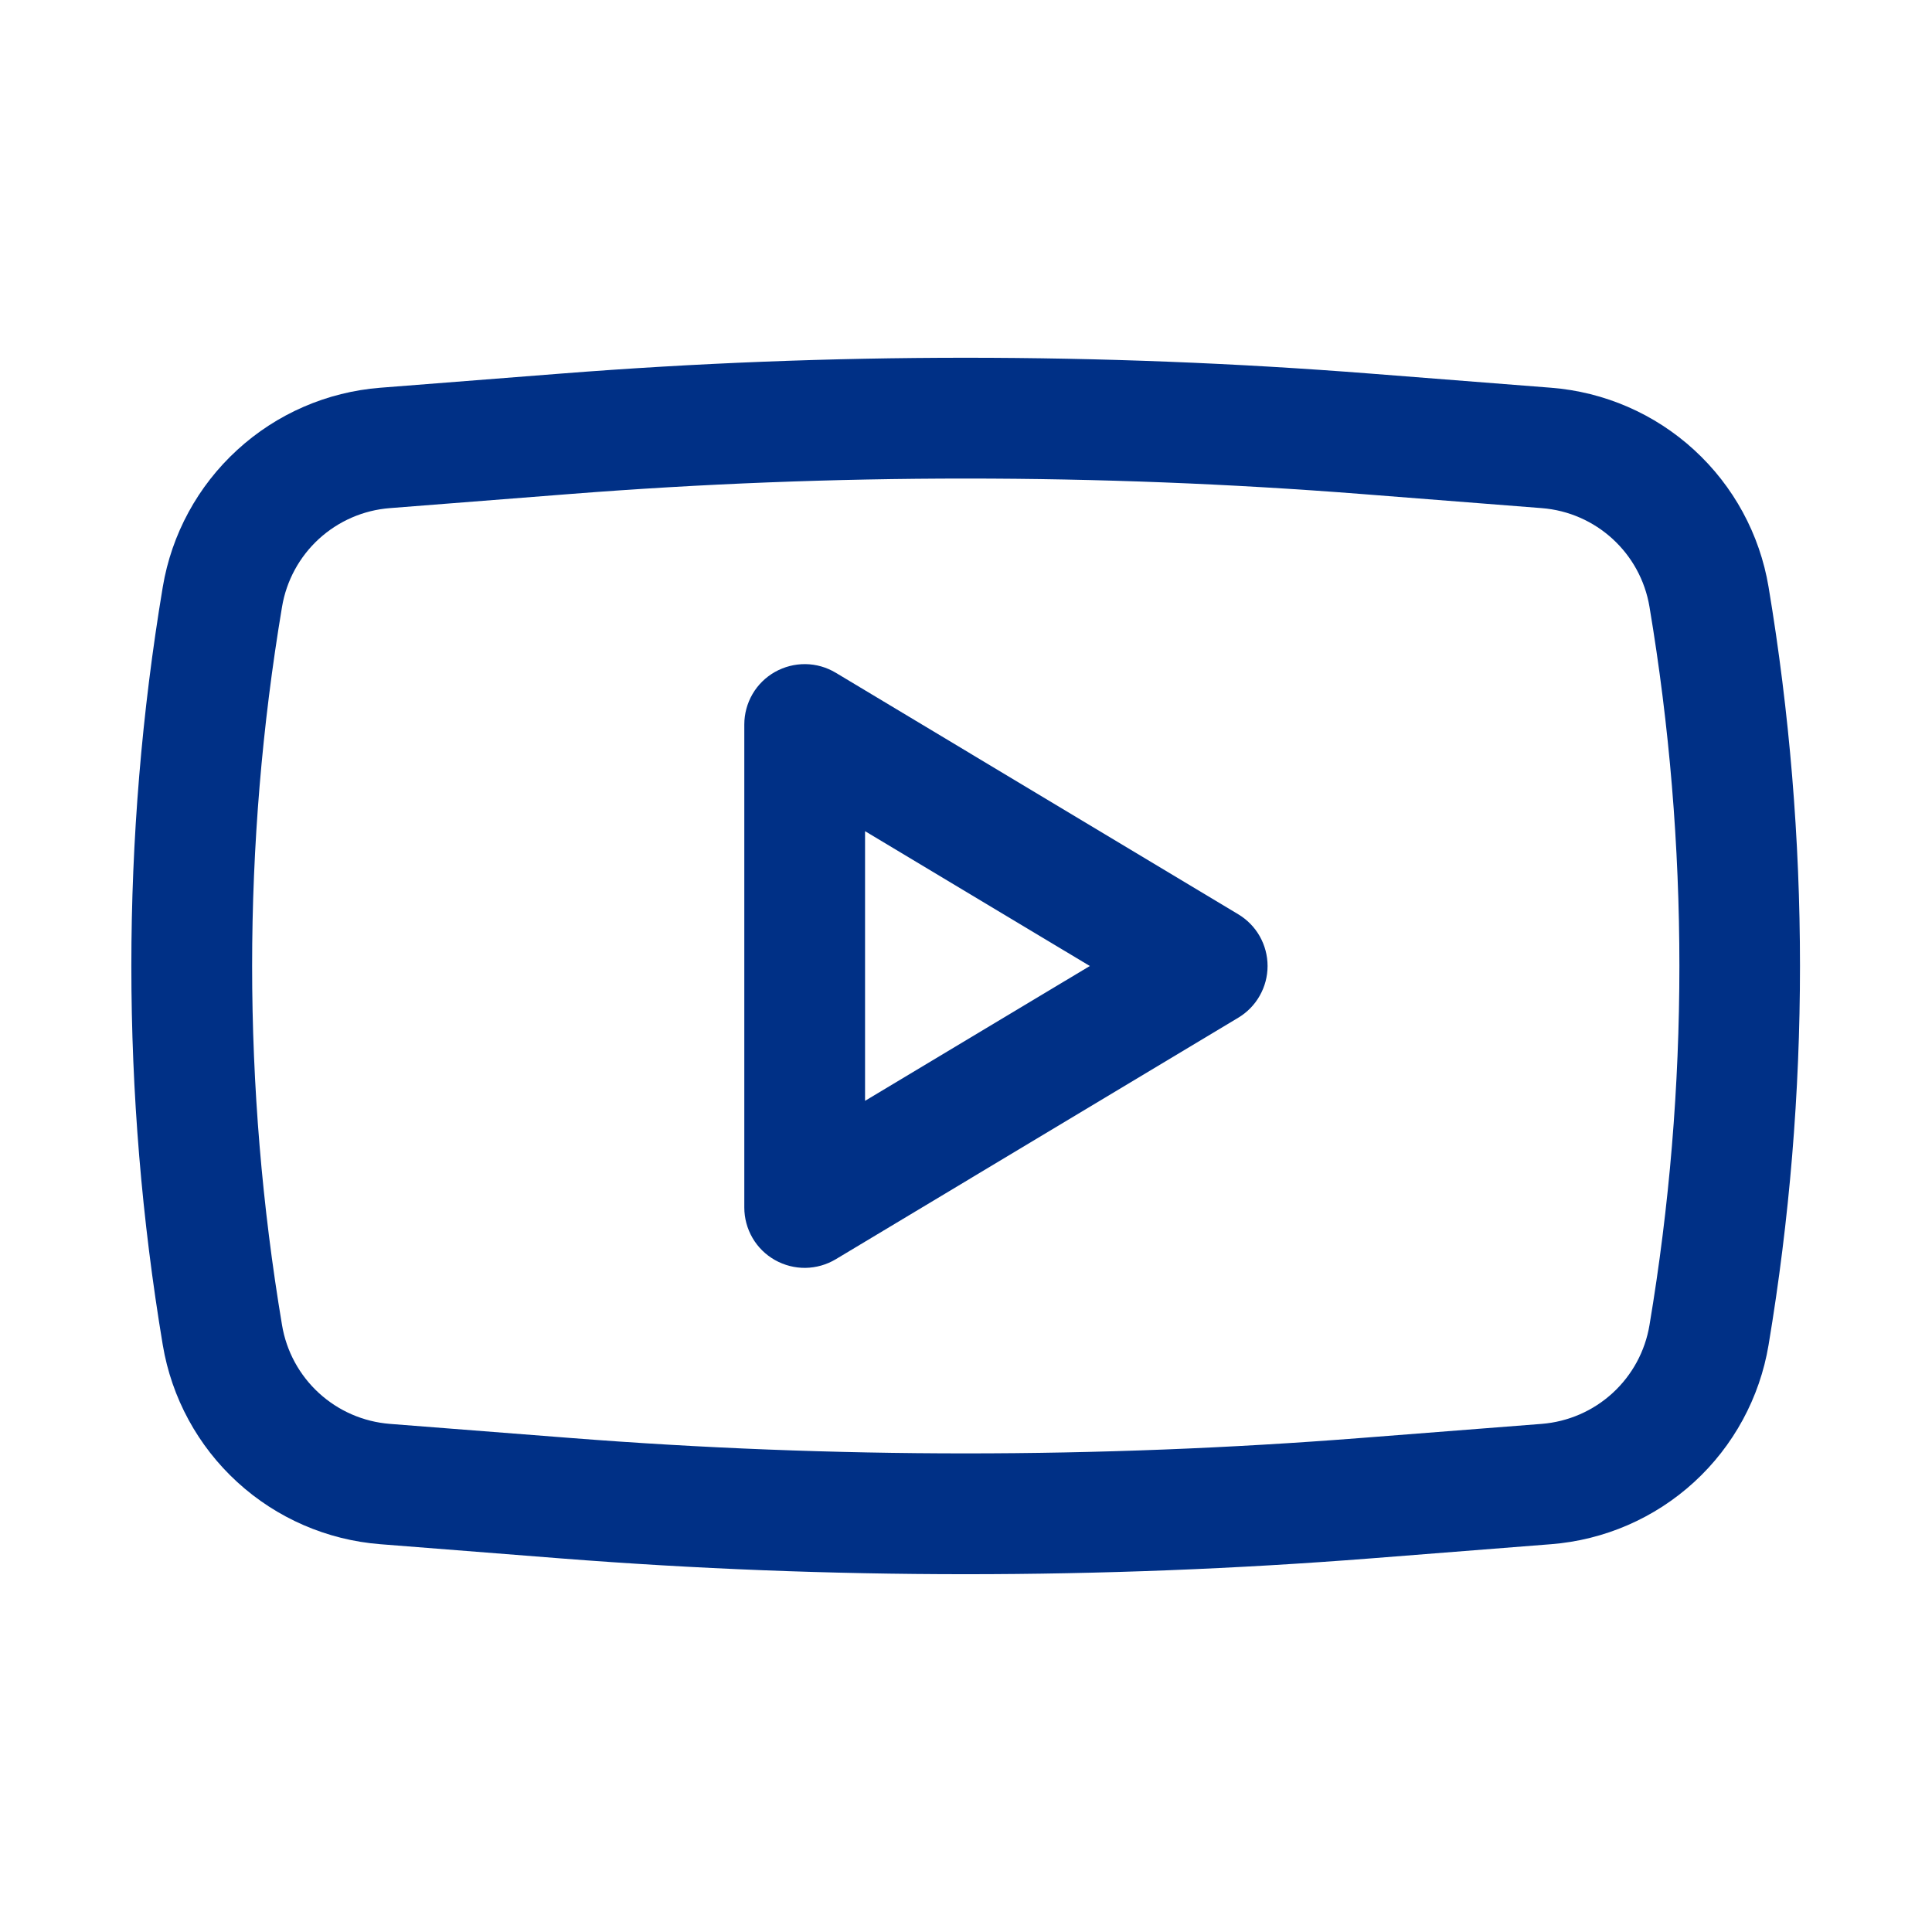
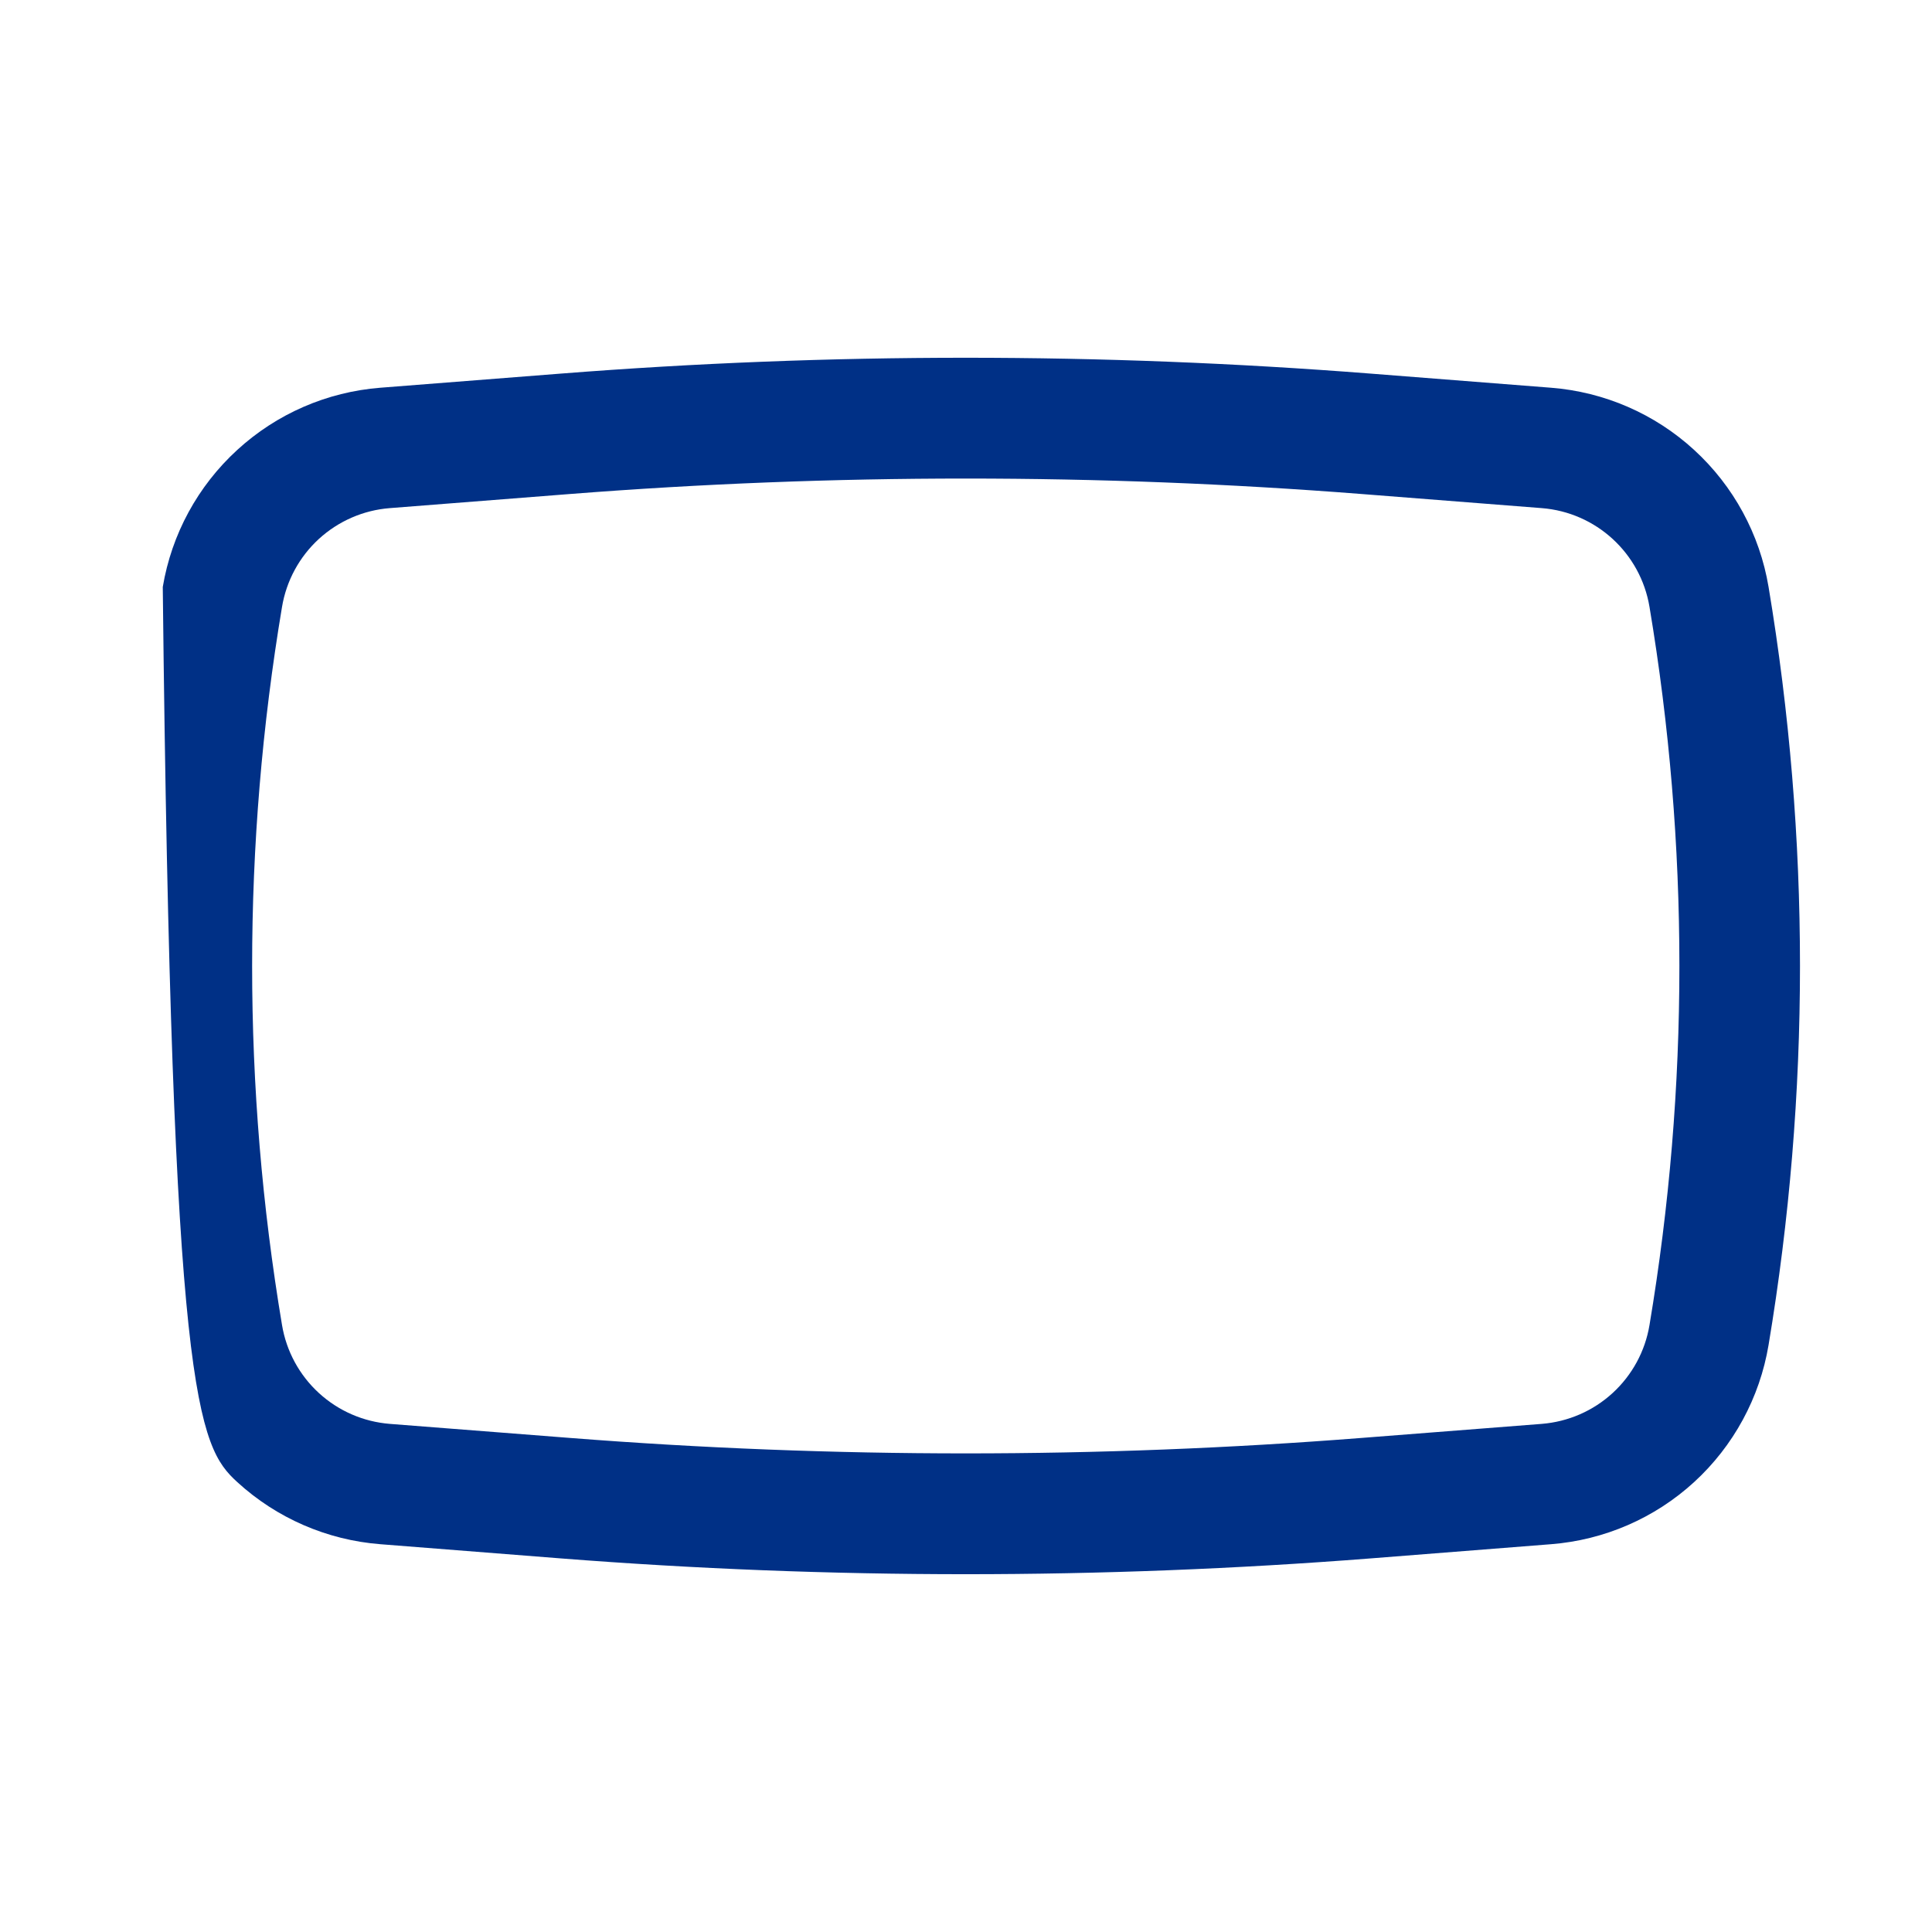
<svg xmlns="http://www.w3.org/2000/svg" width="32" height="32" viewBox="0 0 32 32" fill="none">
-   <path fill-rule="evenodd" clip-rule="evenodd" d="M13.843 11.143C13.691 11.052 13.518 11.002 13.341 11C13.164 10.998 12.99 11.043 12.835 11.13C12.681 11.217 12.553 11.343 12.464 11.496C12.375 11.649 12.328 11.823 12.328 12V20C12.328 20.177 12.375 20.351 12.464 20.504C12.553 20.657 12.681 20.783 12.835 20.87C12.99 20.957 13.164 21.002 13.341 21C13.518 20.997 13.691 20.948 13.843 20.857L20.509 16.857C20.657 16.768 20.78 16.643 20.865 16.492C20.95 16.342 20.995 16.173 20.995 16C20.995 15.827 20.95 15.658 20.865 15.507C20.78 15.357 20.657 15.232 20.509 15.143L13.843 11.143ZM18.051 16L14.328 18.233V13.767L18.051 16Z" fill="#003086" />
-   <path fill-rule="evenodd" clip-rule="evenodd" d="M22.701 6.188C18.237 5.838 13.752 5.838 9.288 6.188L6.3 6.422C5.417 6.491 4.583 6.853 3.93 7.452C3.276 8.05 2.842 8.849 2.696 9.722C2.002 13.879 2.002 18.121 2.696 22.277C2.842 23.15 3.276 23.95 3.93 24.548C4.583 25.146 5.417 25.508 6.3 25.577L9.287 25.812C13.752 26.161 18.237 26.161 22.703 25.812L25.689 25.577C26.572 25.508 27.407 25.146 28.06 24.548C28.713 23.95 29.147 23.15 29.293 22.277C29.987 18.121 29.987 13.878 29.293 9.722C29.147 8.849 28.713 8.05 28.06 7.452C27.407 6.853 26.572 6.491 25.689 6.422L22.701 6.188ZM9.444 8.182C13.805 7.841 18.187 7.841 22.548 8.182L25.535 8.416C26.436 8.486 27.173 9.162 27.321 10.053C27.981 13.99 27.981 18.009 27.321 21.946C27.249 22.38 27.034 22.776 26.71 23.073C26.386 23.37 25.973 23.549 25.535 23.584L22.548 23.817C18.187 24.158 13.805 24.158 9.444 23.817L6.457 23.584C6.019 23.549 5.606 23.37 5.282 23.073C4.958 22.776 4.743 22.38 4.671 21.946C4.011 18.009 4.011 13.99 4.671 10.053C4.743 9.62 4.958 9.223 5.282 8.926C5.606 8.63 6.019 8.45 6.457 8.416L9.444 8.182Z" fill="#003086" />
+   <path fill-rule="evenodd" clip-rule="evenodd" d="M22.701 6.188C18.237 5.838 13.752 5.838 9.288 6.188L6.3 6.422C5.417 6.491 4.583 6.853 3.93 7.452C3.276 8.05 2.842 8.849 2.696 9.722C2.842 23.15 3.276 23.95 3.93 24.548C4.583 25.146 5.417 25.508 6.3 25.577L9.287 25.812C13.752 26.161 18.237 26.161 22.703 25.812L25.689 25.577C26.572 25.508 27.407 25.146 28.06 24.548C28.713 23.95 29.147 23.15 29.293 22.277C29.987 18.121 29.987 13.878 29.293 9.722C29.147 8.849 28.713 8.05 28.06 7.452C27.407 6.853 26.572 6.491 25.689 6.422L22.701 6.188ZM9.444 8.182C13.805 7.841 18.187 7.841 22.548 8.182L25.535 8.416C26.436 8.486 27.173 9.162 27.321 10.053C27.981 13.99 27.981 18.009 27.321 21.946C27.249 22.38 27.034 22.776 26.71 23.073C26.386 23.37 25.973 23.549 25.535 23.584L22.548 23.817C18.187 24.158 13.805 24.158 9.444 23.817L6.457 23.584C6.019 23.549 5.606 23.37 5.282 23.073C4.958 22.776 4.743 22.38 4.671 21.946C4.011 18.009 4.011 13.99 4.671 10.053C4.743 9.62 4.958 9.223 5.282 8.926C5.606 8.63 6.019 8.45 6.457 8.416L9.444 8.182Z" fill="#003086" />
</svg>